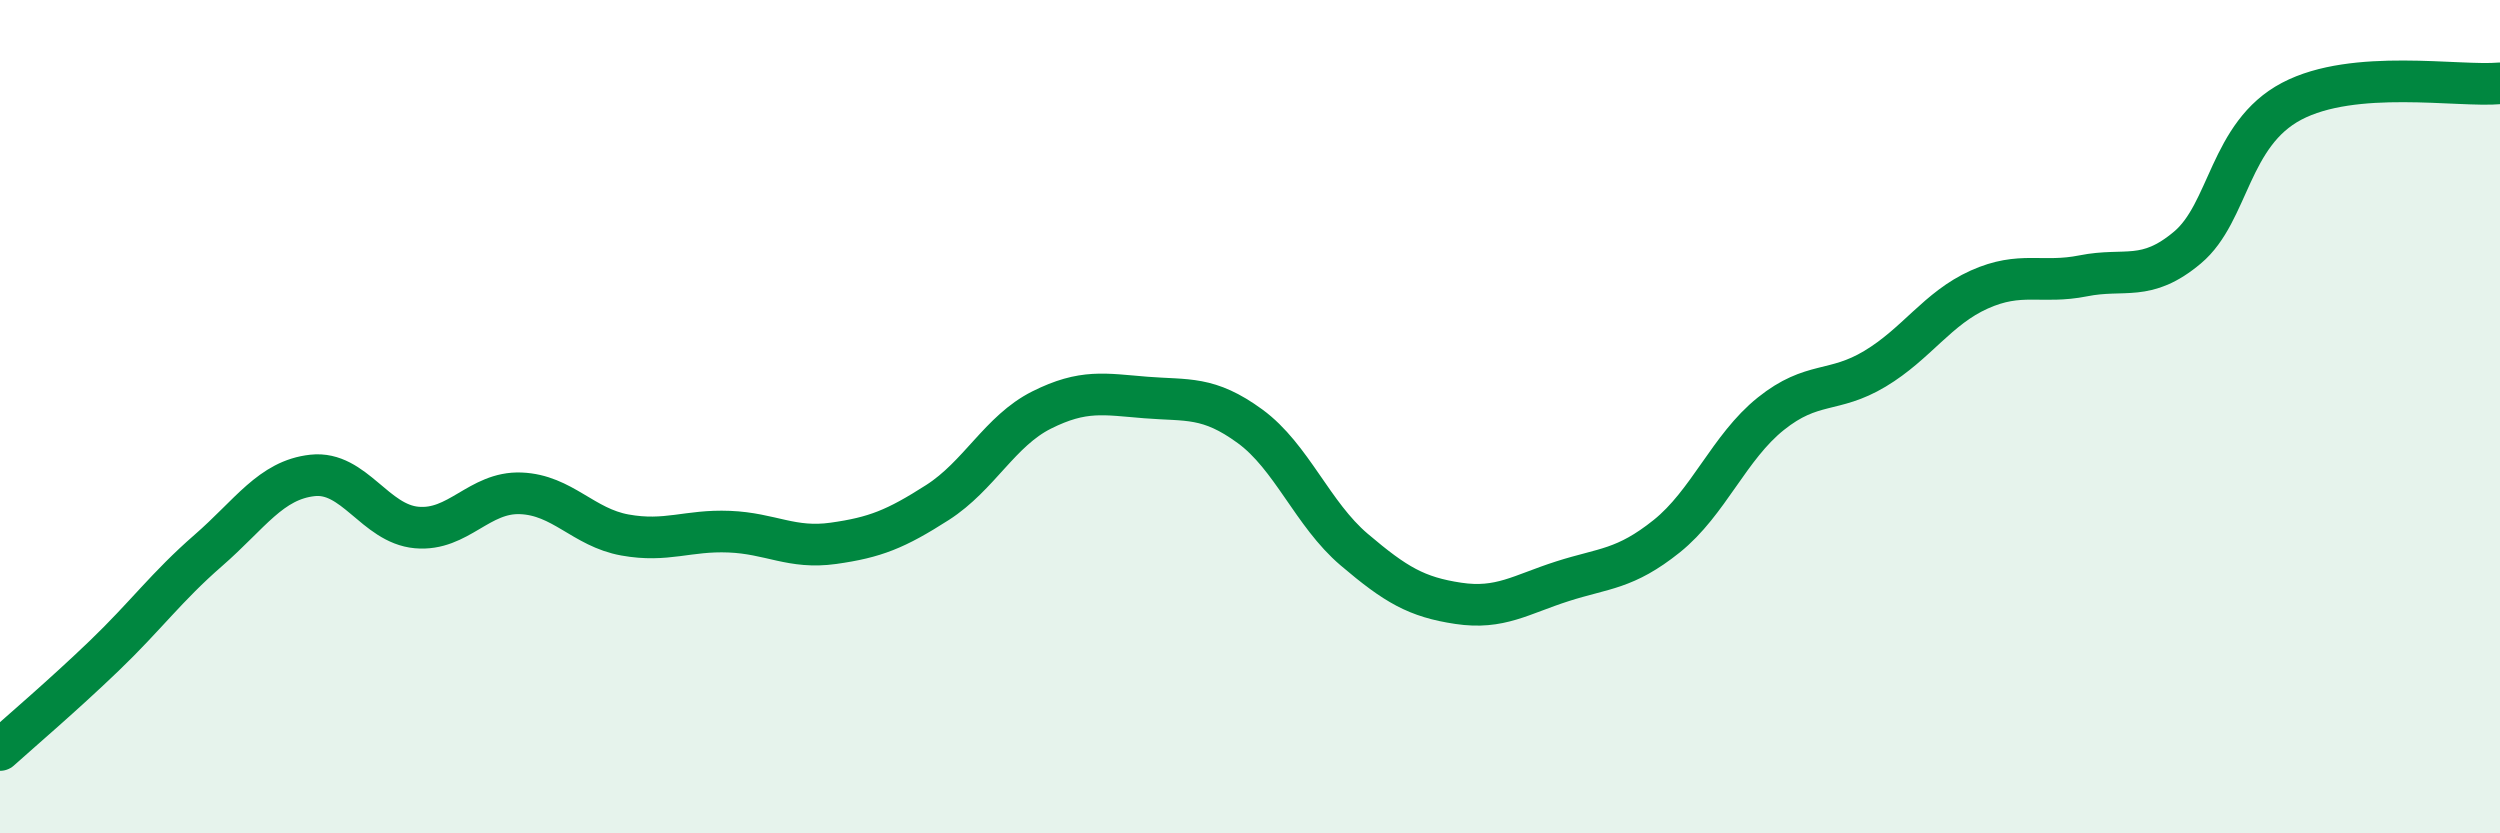
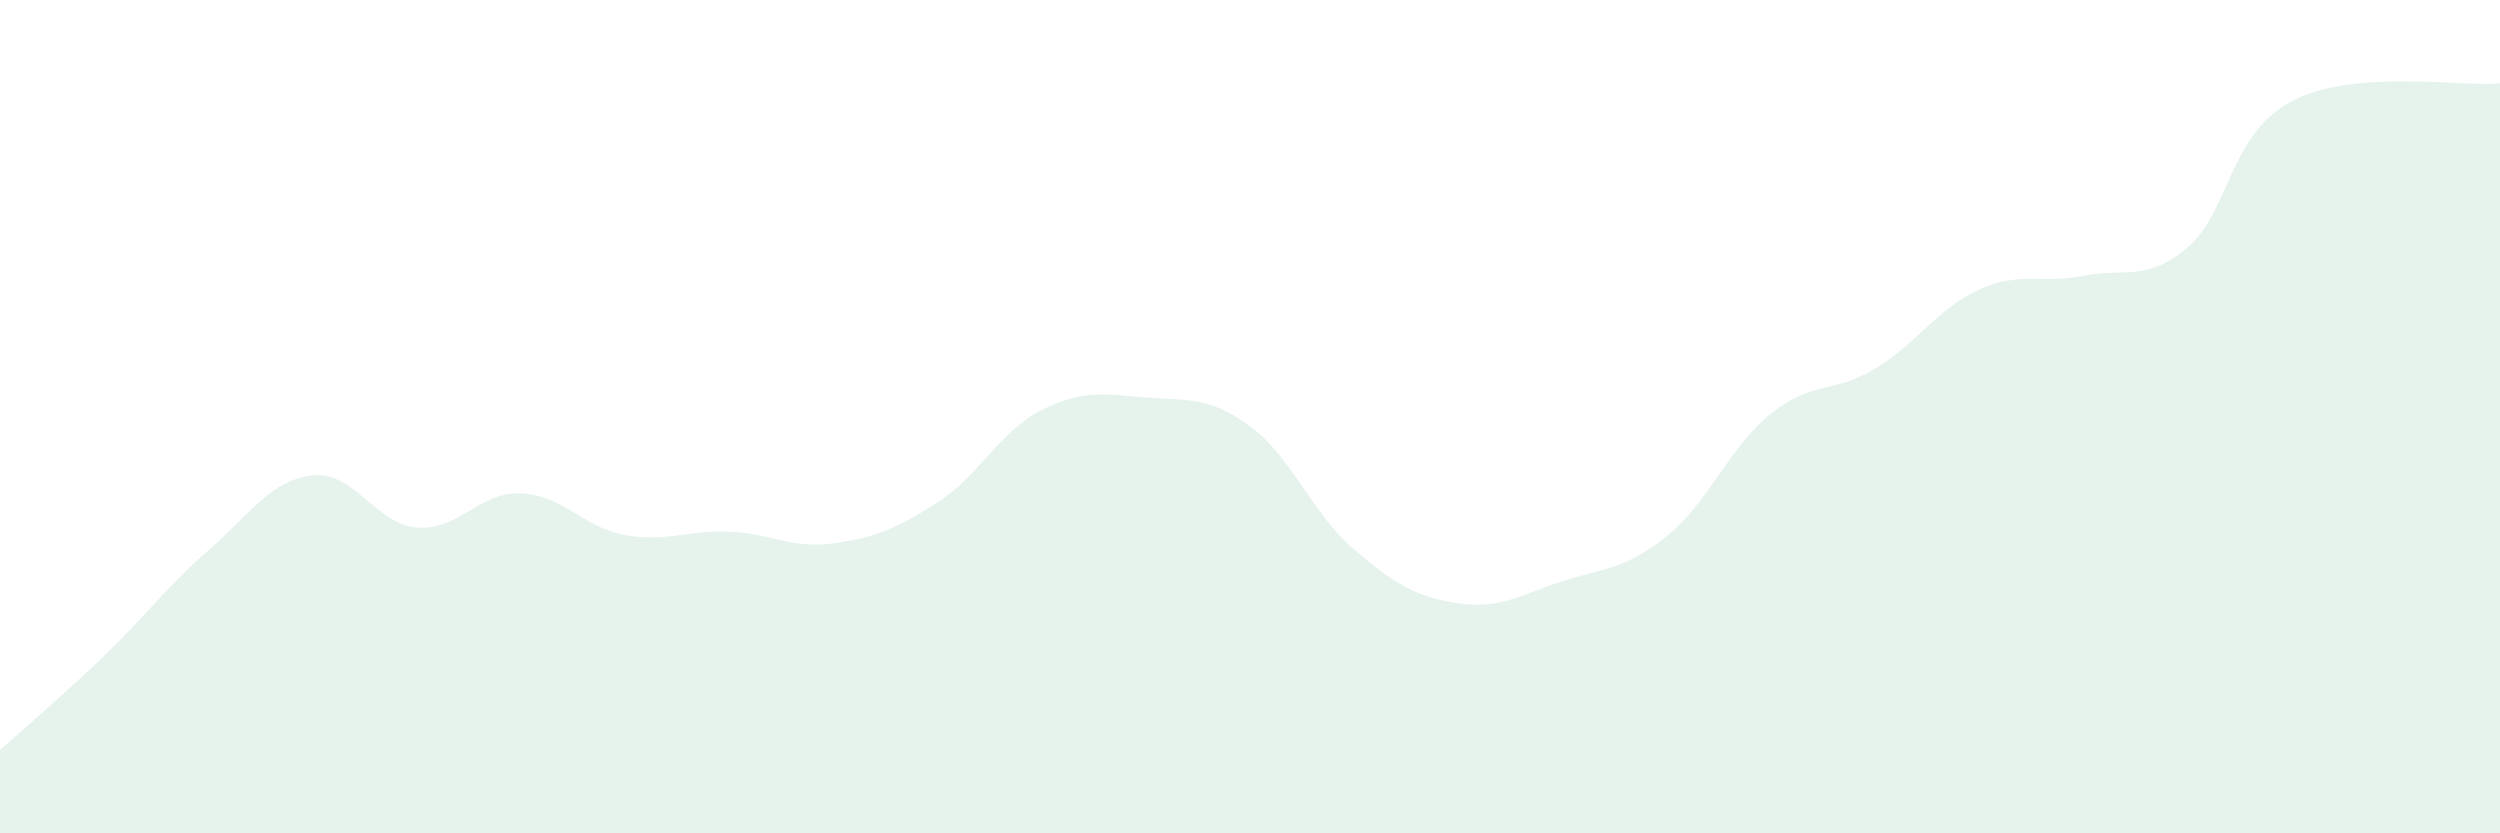
<svg xmlns="http://www.w3.org/2000/svg" width="60" height="20" viewBox="0 0 60 20">
  <path d="M 0,18 C 0.5,17.55 1.5,16.7 2.5,15.74 C 3.5,14.78 4,14.08 5,13.21 C 6,12.34 6.5,11.52 7.5,11.41 C 8.5,11.3 9,12.57 10,12.66 C 11,12.75 11.5,11.8 12.5,11.84 C 13.5,11.88 14,12.66 15,12.84 C 16,13.02 16.5,12.72 17.5,12.76 C 18.5,12.8 19,13.18 20,13.04 C 21,12.9 21.5,12.7 22.5,12.06 C 23.5,11.42 24,10.34 25,9.84 C 26,9.34 26.5,9.46 27.5,9.54 C 28.5,9.62 29,9.5 30,10.23 C 31,10.96 31.5,12.34 32.5,13.19 C 33.5,14.04 34,14.33 35,14.48 C 36,14.63 36.5,14.27 37.5,13.95 C 38.5,13.63 39,13.67 40,12.87 C 41,12.07 41.5,10.73 42.5,9.93 C 43.5,9.13 44,9.45 45,8.85 C 46,8.25 46.5,7.4 47.5,6.95 C 48.5,6.5 49,6.82 50,6.62 C 51,6.42 51.5,6.78 52.5,5.94 C 53.5,5.1 53.5,3.22 55,2.43 C 56.5,1.64 59,2.09 60,2L60 20L0 20Z" fill="#008740" opacity="0.1" stroke-linecap="round" stroke-linejoin="round" />
-   <path d="M 0,18 C 0.5,17.55 1.5,16.7 2.5,15.74 C 3.5,14.78 4,14.08 5,13.21 C 6,12.34 6.5,11.52 7.5,11.41 C 8.5,11.3 9,12.57 10,12.66 C 11,12.75 11.5,11.8 12.5,11.84 C 13.5,11.88 14,12.66 15,12.84 C 16,13.02 16.5,12.72 17.5,12.76 C 18.5,12.8 19,13.18 20,13.04 C 21,12.9 21.5,12.7 22.5,12.06 C 23.5,11.42 24,10.34 25,9.84 C 26,9.34 26.5,9.46 27.5,9.54 C 28.5,9.62 29,9.5 30,10.23 C 31,10.96 31.5,12.34 32.5,13.19 C 33.5,14.04 34,14.33 35,14.48 C 36,14.63 36.5,14.27 37.5,13.95 C 38.5,13.63 39,13.67 40,12.87 C 41,12.07 41.5,10.73 42.5,9.93 C 43.5,9.13 44,9.45 45,8.85 C 46,8.25 46.5,7.4 47.5,6.95 C 48.5,6.5 49,6.82 50,6.62 C 51,6.42 51.5,6.78 52.5,5.94 C 53.5,5.1 53.5,3.22 55,2.43 C 56.5,1.64 59,2.09 60,2" stroke="#008740" stroke-width="1" fill="none" stroke-linecap="round" stroke-linejoin="round" />
</svg>